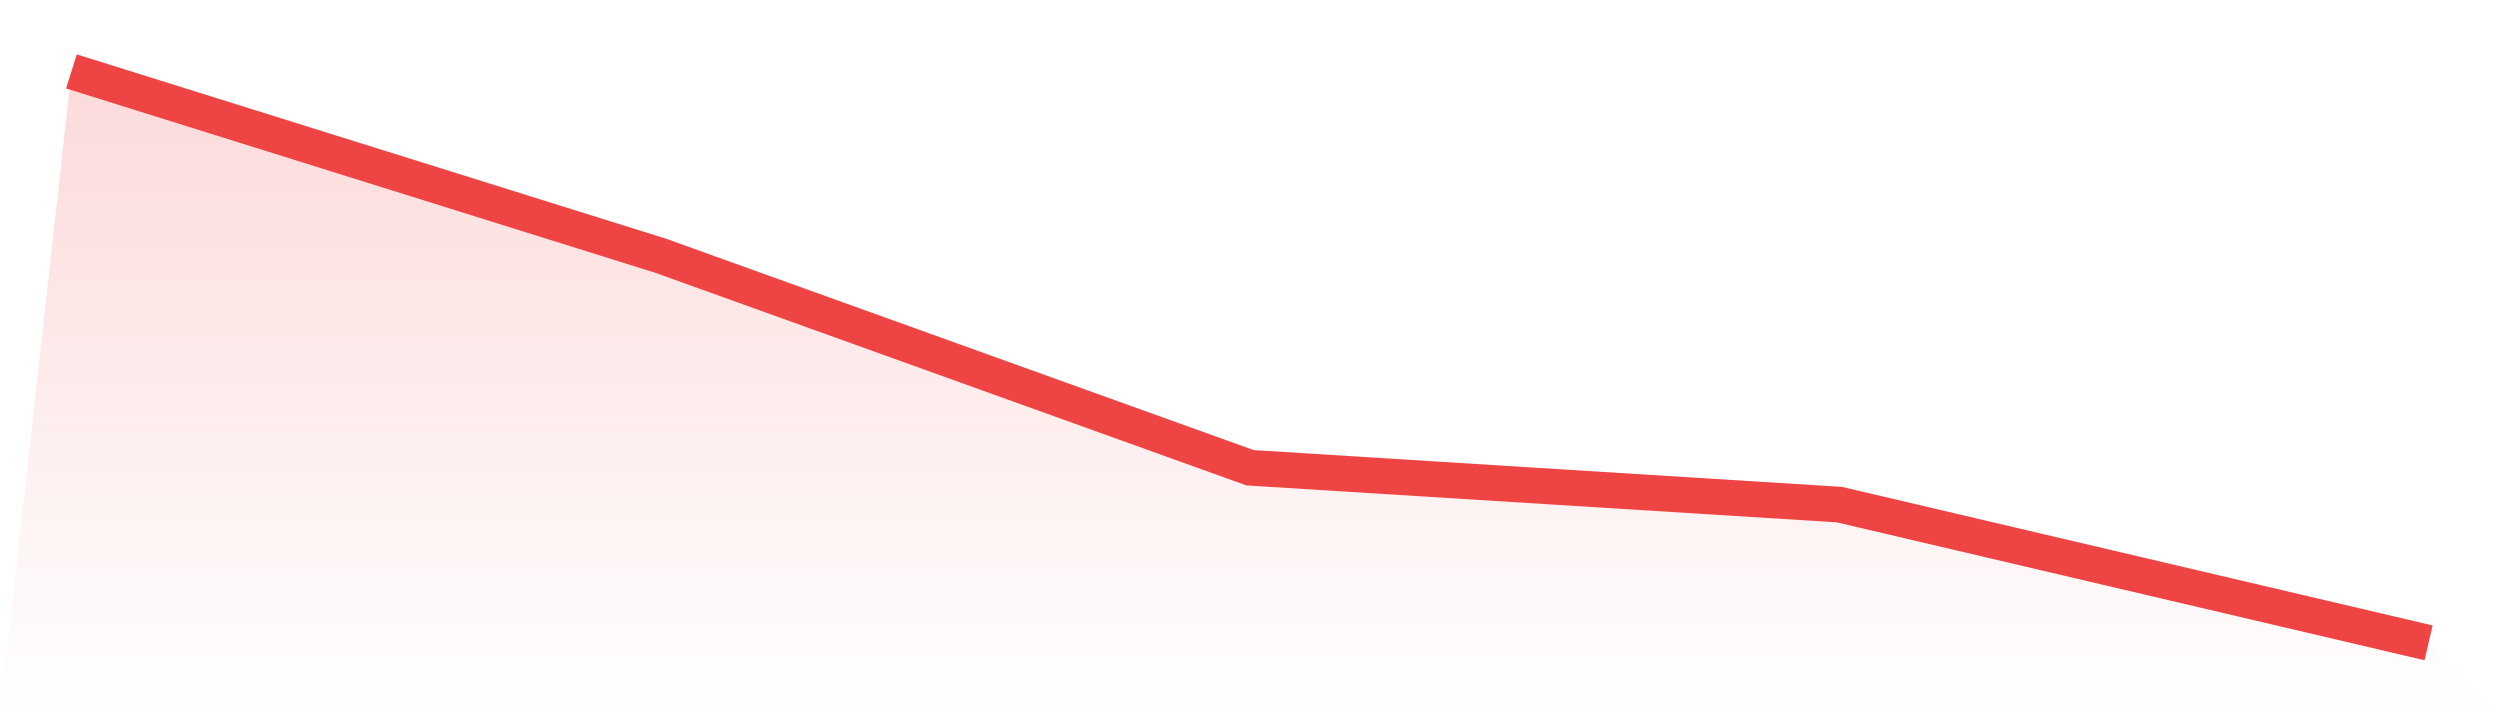
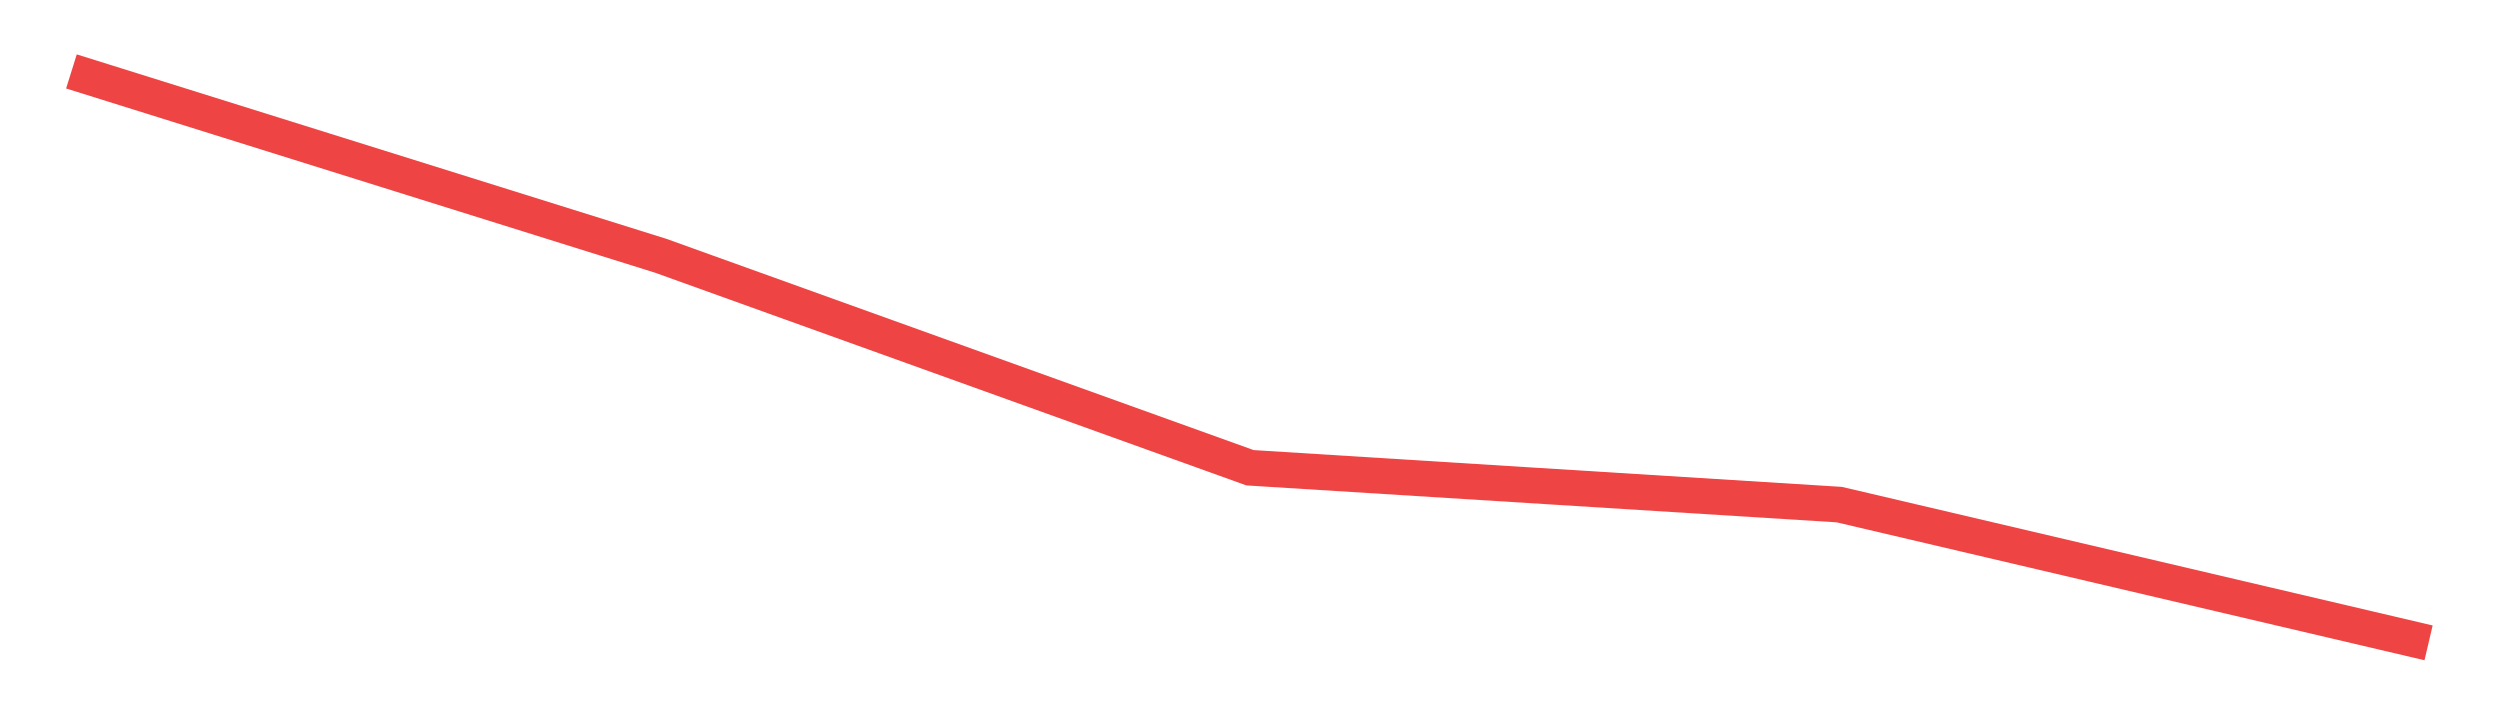
<svg xmlns="http://www.w3.org/2000/svg" viewBox="0 0 140 40">
  <defs>
    <linearGradient id="gradient" x1="0" x2="0" y1="0" y2="1">
      <stop offset="0%" stop-color="#ef4444" stop-opacity="0.2" />
      <stop offset="100%" stop-color="#ef4444" stop-opacity="0" />
    </linearGradient>
  </defs>
-   <path d="M4,4 L4,4 L37,14.323 L70,26.194 L103,28.258 L136,36 L140,40 L0,40 z" fill="url(#gradient)" />
  <path d="M4,4 L4,4 L37,14.323 L70,26.194 L103,28.258 L136,36" fill="none" stroke="#ef4444" stroke-width="2" />
</svg>